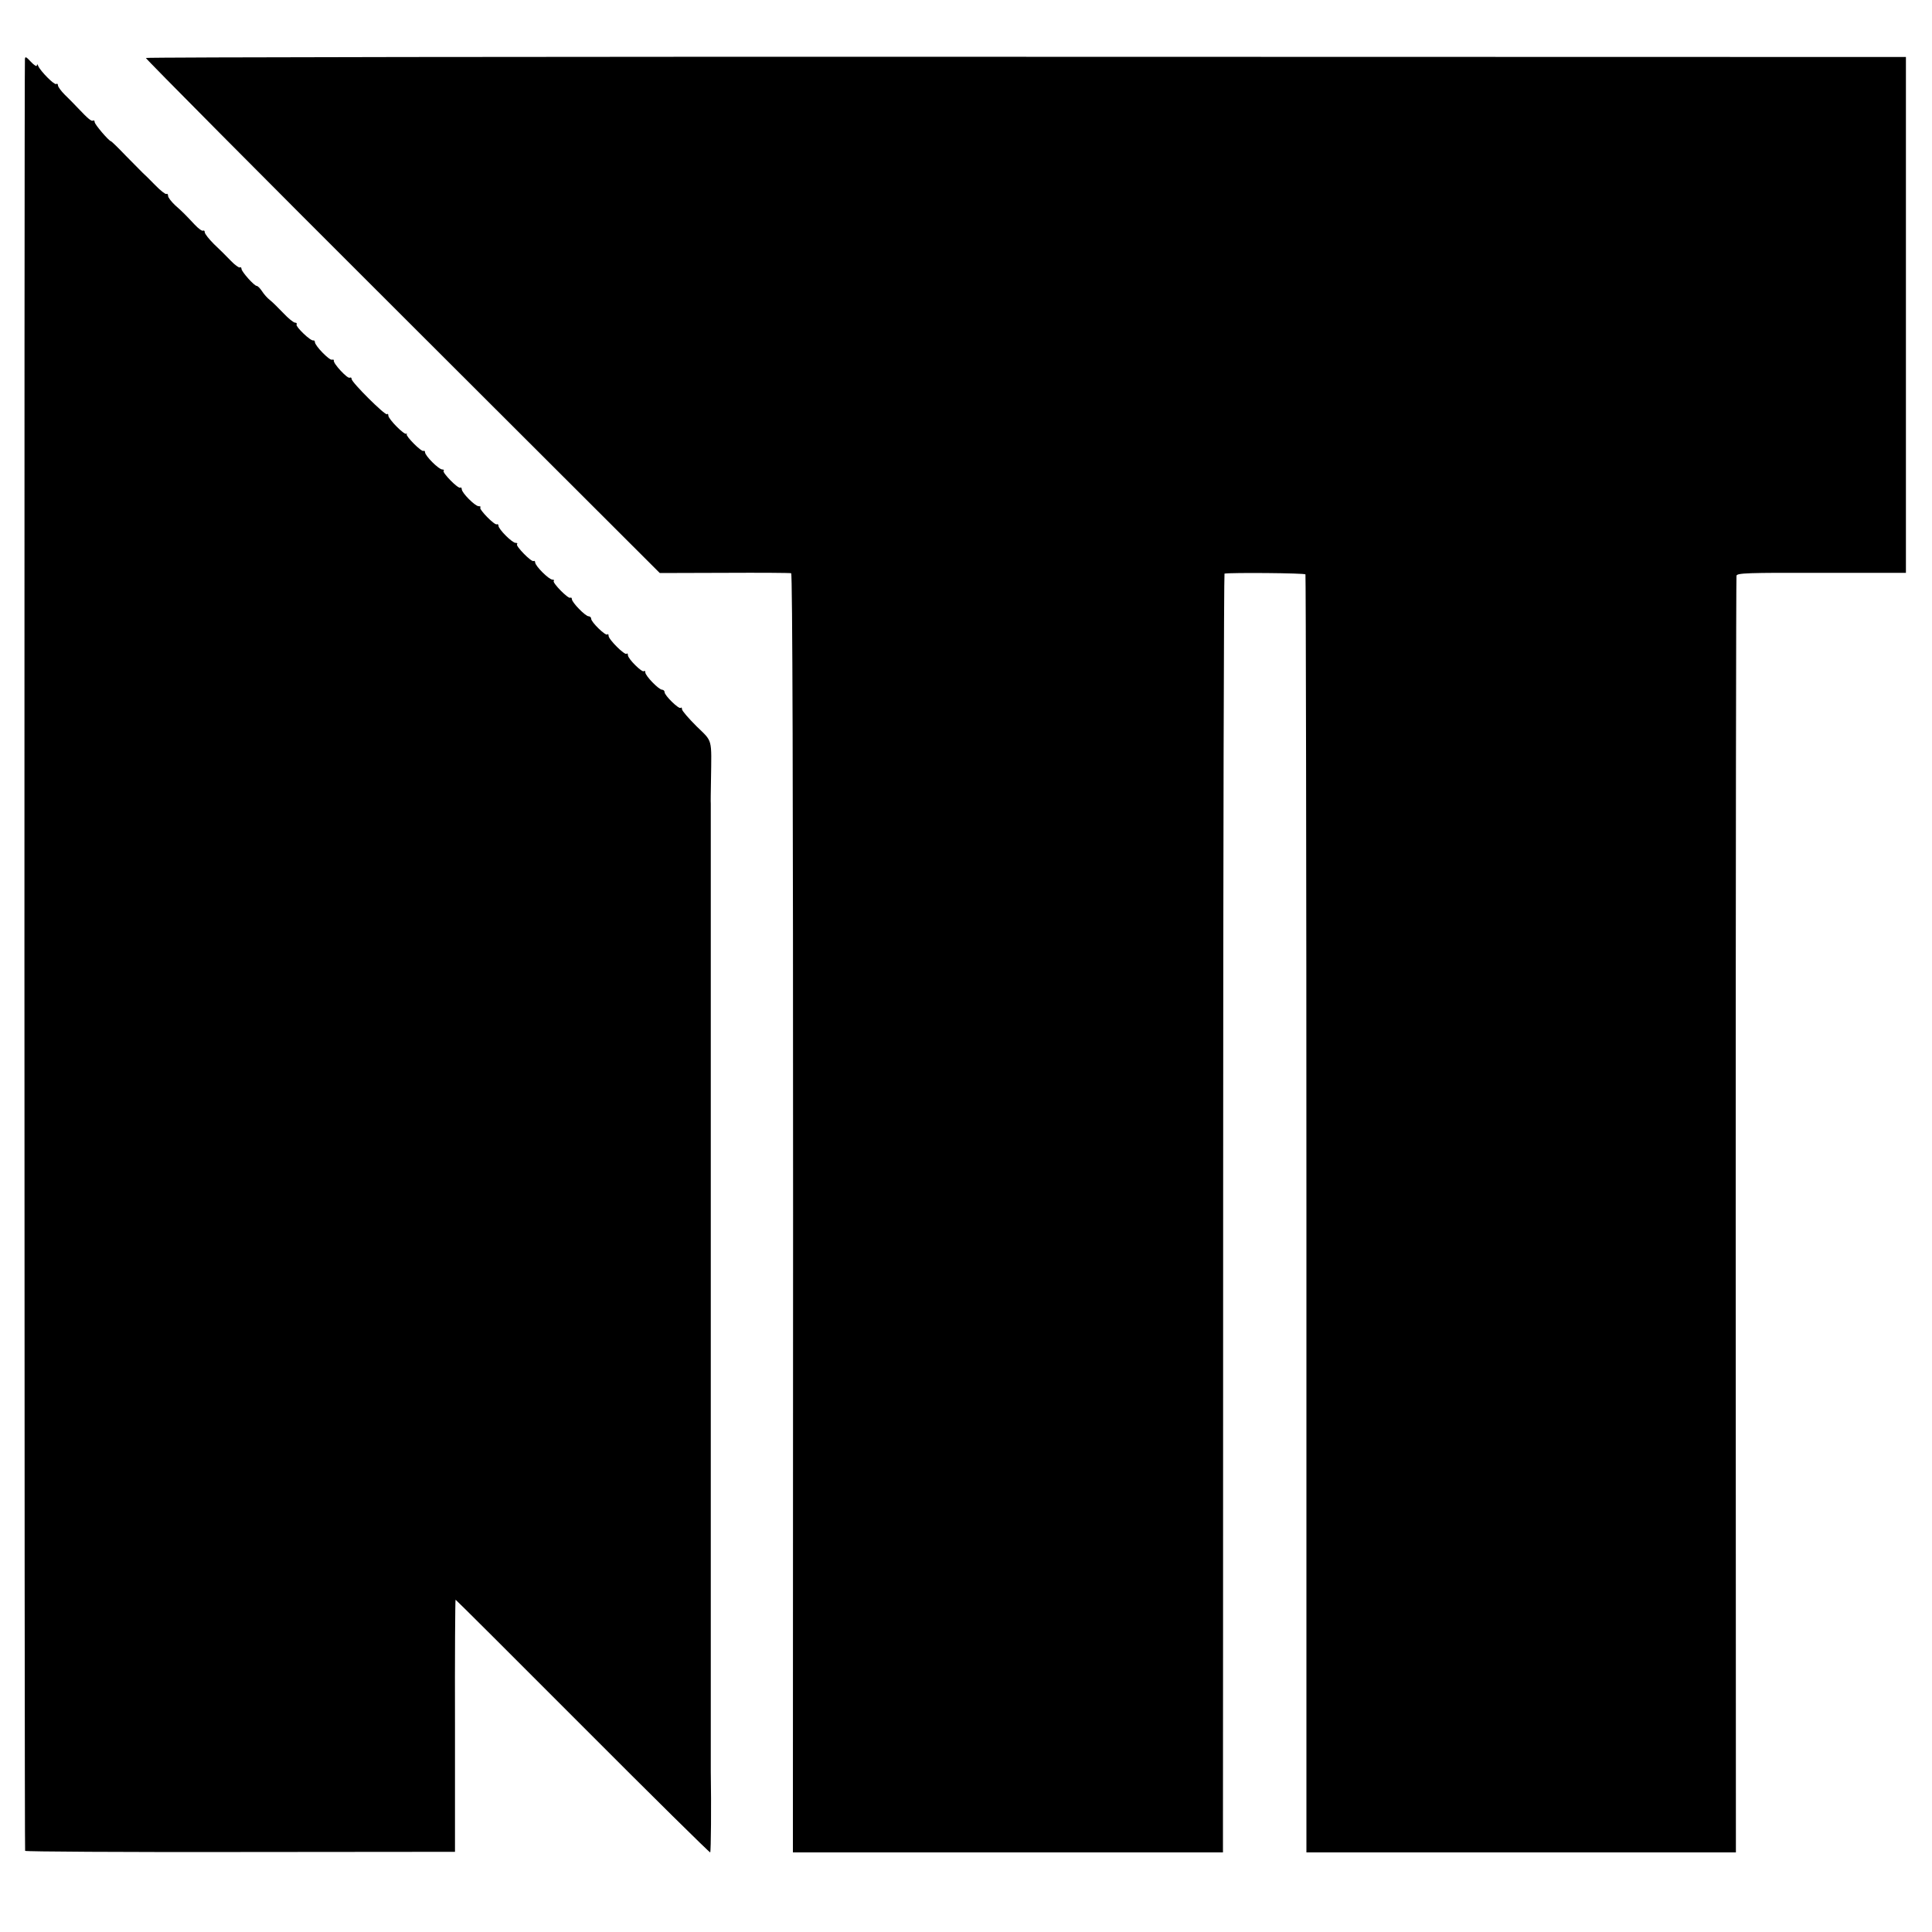
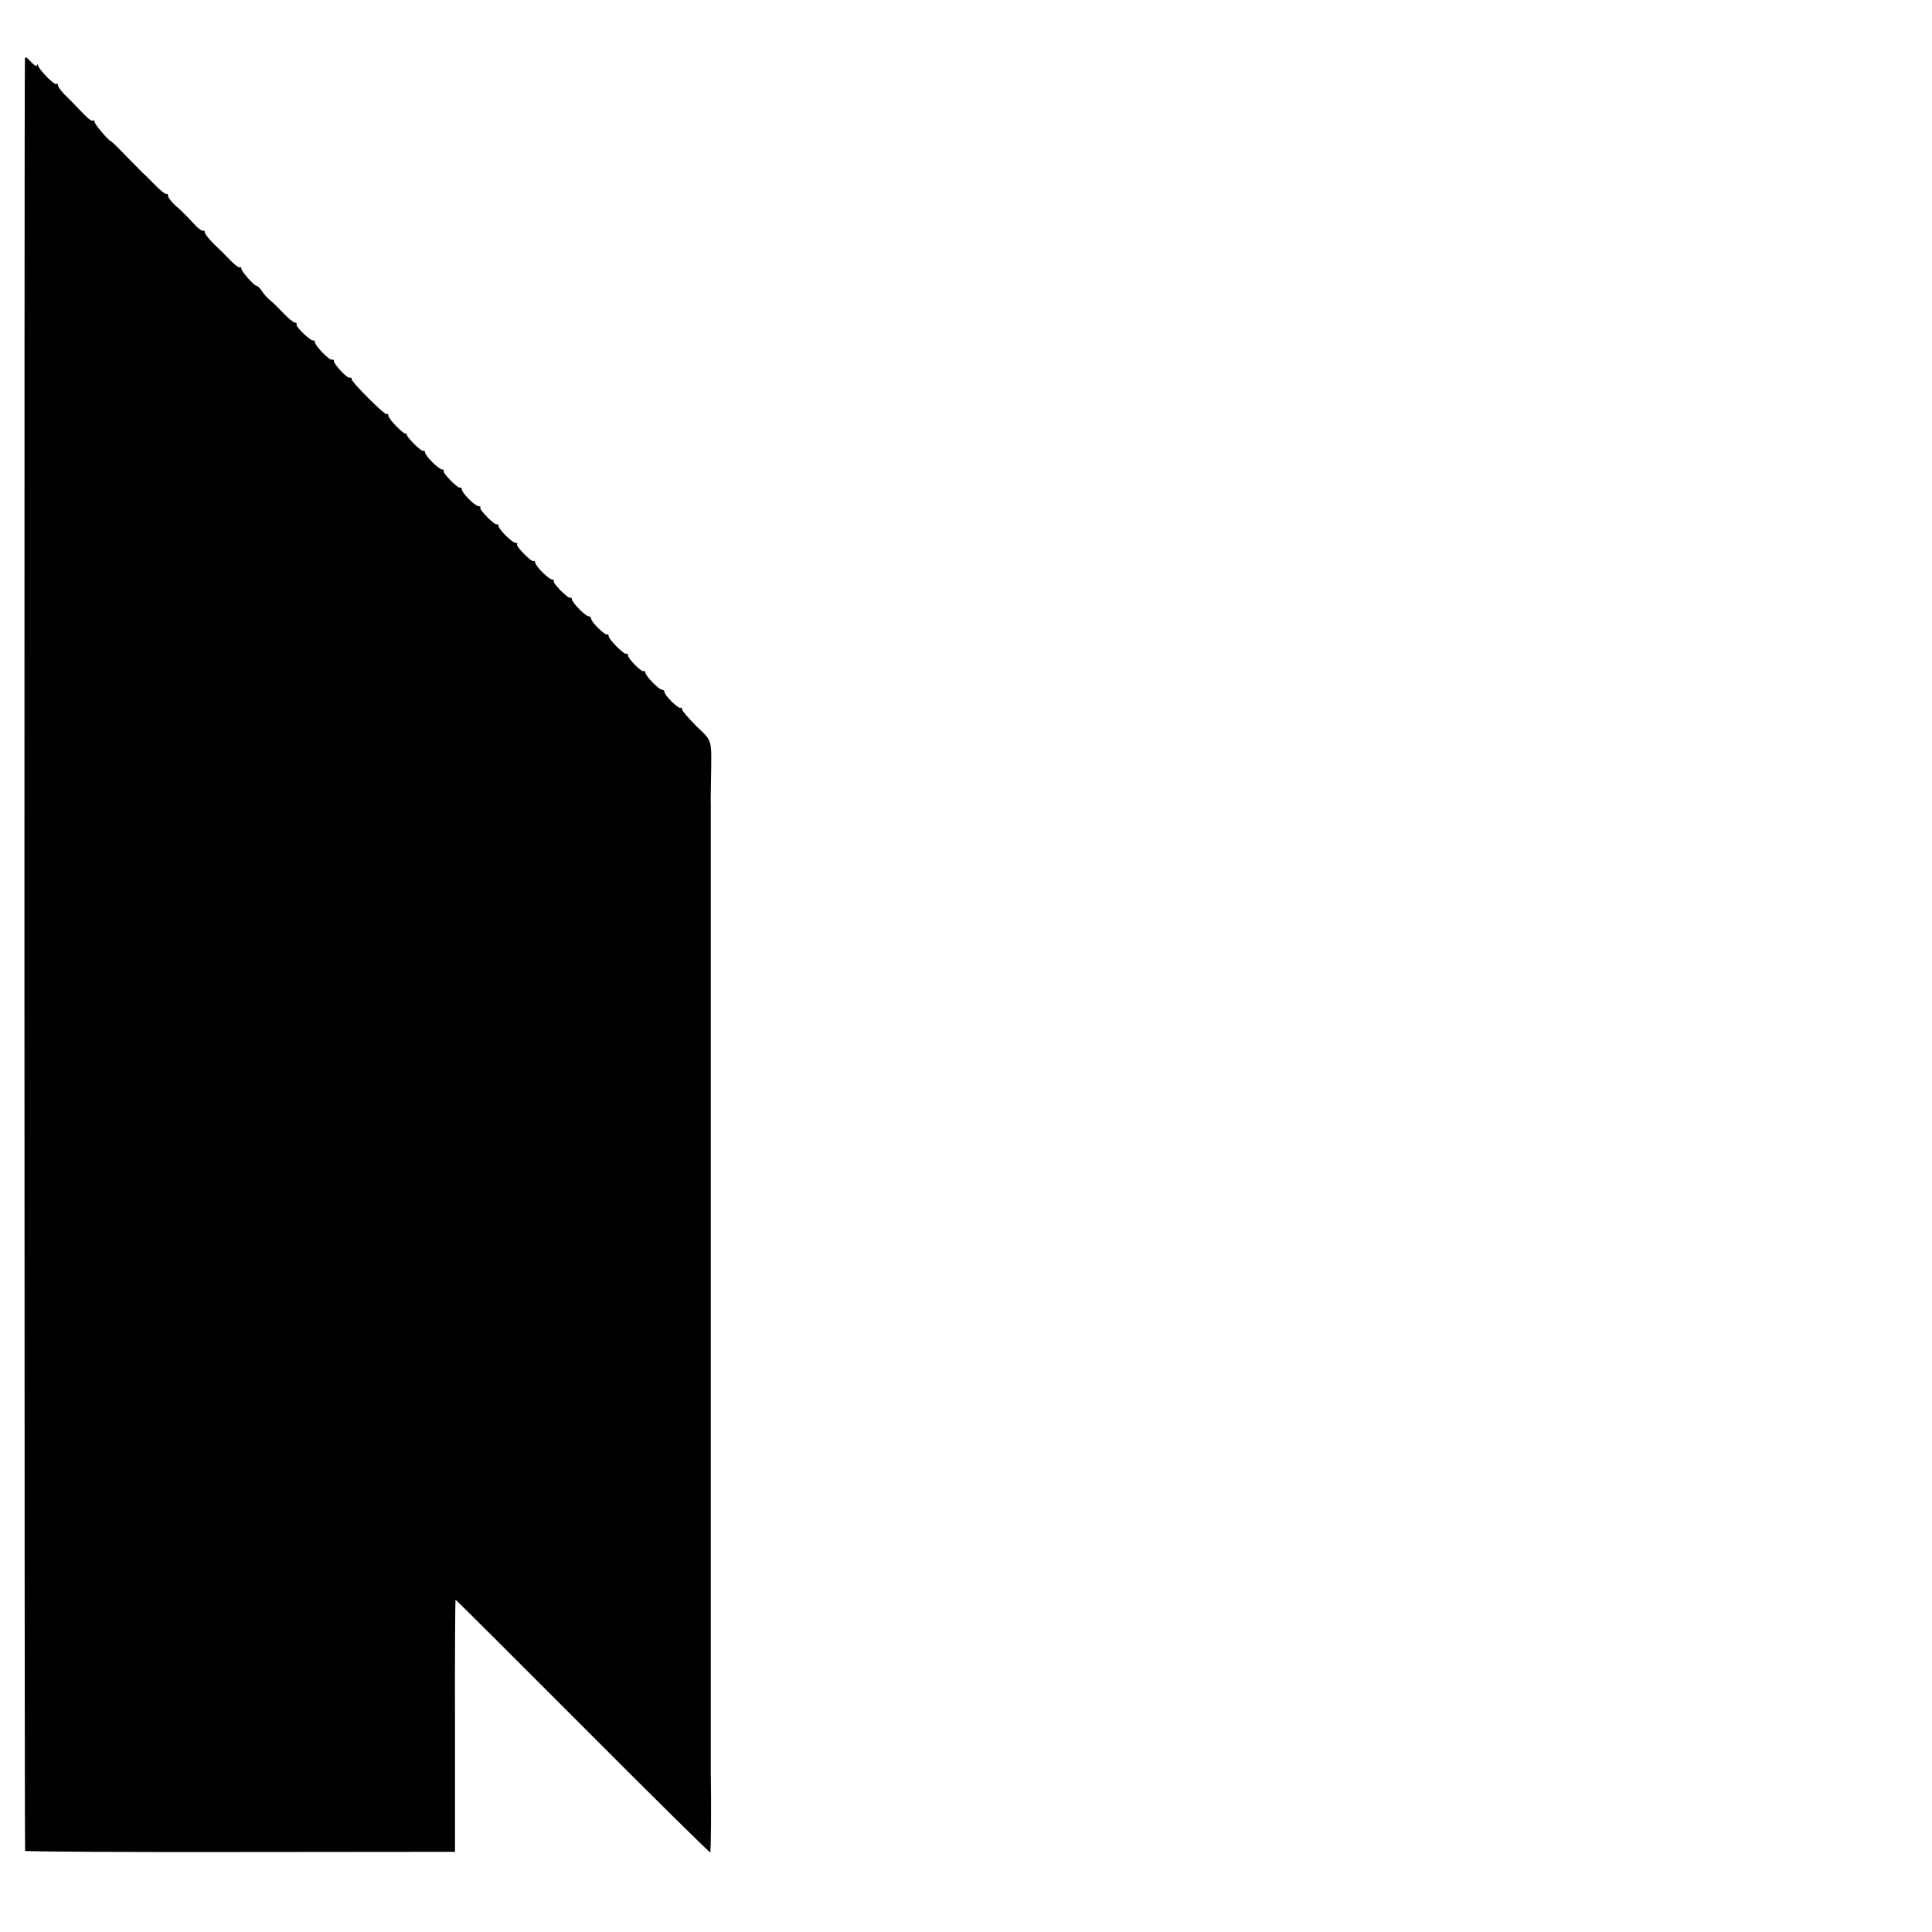
<svg xmlns="http://www.w3.org/2000/svg" version="1.0" width="1000pt" height="1000pt" viewBox="0 0 1000 1000" preserveAspectRatio="xMidYMid meet">
  <g transform="translate(0,1000) scale(0.1,-0.1)" fill="#000000" stroke="none">
    <path d="M129 9694 c-4 -78 -3 -9268 1 -9274 3 -4 504 -7 1115 -6 l1110 1 0 653 c-1 358 1 652 3 652 2 0 298 -295 658 -656 360 -361 657 -654 660 -652 4 4 6 242 3 418 0 12 0 1763 0 1810 0 28 0 415 0 435 0 11 0 205 0 430 0 484 0 389 0 630 0 110 0 207 0 215 0 8 0 128 0 265 0 138 0 257 0 265 0 8 0 105 0 215 0 110 0 207 0 215 0 8 0 128 0 265 0 138 0 257 0 265 -1 8 0 62 1 120 3 223 10 198 -75 281 -41 41 -75 80 -75 88 0 8 -3 11 -7 7 -9 -8 -83 64 -83 81 0 7 -6 13 -13 13 -17 0 -87 72 -87 90 0 7 -3 10 -7 6 -9 -9 -83 64 -83 83 0 8 -3 11 -7 7 -9 -9 -93 74 -93 93 0 8 -3 11 -7 7 -9 -8 -83 64 -83 81 0 7 -6 13 -13 13 -17 0 -87 72 -87 89 0 6 -4 10 -8 7 -11 -7 -94 78 -86 87 4 4 1 7 -7 7 -18 0 -89 71 -89 89 0 6 -4 10 -8 7 -11 -7 -94 78 -86 87 4 4 1 7 -7 7 -18 0 -89 71 -89 89 0 6 -4 10 -8 7 -11 -7 -94 78 -86 87 4 4 0 7 -9 7 -18 0 -87 69 -87 88 0 7 -4 11 -8 8 -11 -7 -94 78 -86 87 4 4 1 7 -7 7 -18 0 -89 71 -89 89 0 6 -4 10 -8 7 -11 -6 -94 78 -87 87 3 4 2 5 -2 2 -10 -8 -93 76 -93 94 0 8 -3 11 -7 7 -9 -8 -183 165 -183 182 0 7 -4 10 -10 7 -11 -7 -86 74 -82 88 1 5 -3 7 -9 5 -14 -5 -89 73 -89 91 0 6 -4 10 -8 9 -14 -5 -93 72 -87 82 3 6 0 10 -8 10 -7 0 -35 22 -60 49 -26 27 -57 58 -70 68 -13 10 -31 30 -41 46 -10 15 -22 27 -27 27 -13 0 -78 73 -79 88 0 7 -4 11 -9 8 -4 -3 -26 13 -47 35 -21 22 -60 61 -87 86 -26 26 -47 53 -47 60 0 8 -4 12 -9 9 -5 -3 -24 11 -42 30 -50 53 -62 66 -103 102 -20 19 -36 40 -36 48 0 9 -4 13 -9 10 -4 -3 -31 18 -59 47 -28 29 -57 57 -64 63 -7 7 -46 46 -86 87 -40 42 -75 76 -78 76 -11 2 -84 87 -84 99 0 7 -4 11 -8 8 -9 -5 -24 7 -79 65 -18 19 -48 50 -68 69 -19 19 -35 41 -35 48 0 7 -4 11 -9 7 -10 -6 -81 66 -93 93 -4 11 -7 12 -7 3 -1 -7 -14 1 -31 19 -25 27 -30 29 -31 14z" />
-     <path d="M755 9700 c-2 -3 595 -605 1328 -1336 l1332 -1330 335 1 c184 1 340 0 345 -2 7 -2 10 -1115 10 -3312 l-1 -3309 1113 0 1113 0 0 117 c0 64 1 1553 1 3309 0 1755 4 3193 7 3193 33 6 415 3 419 -4 2 -4 5 -1495 5 -3311 l0 -3304 1112 0 1111 0 -1 3297 c0 1813 2 3303 4 3311 3 14 55 16 440 15 l437 0 0 1335 0 1335 -4553 1 c-2504 1 -4554 -2 -4557 -6z" />
  </g>
</svg>